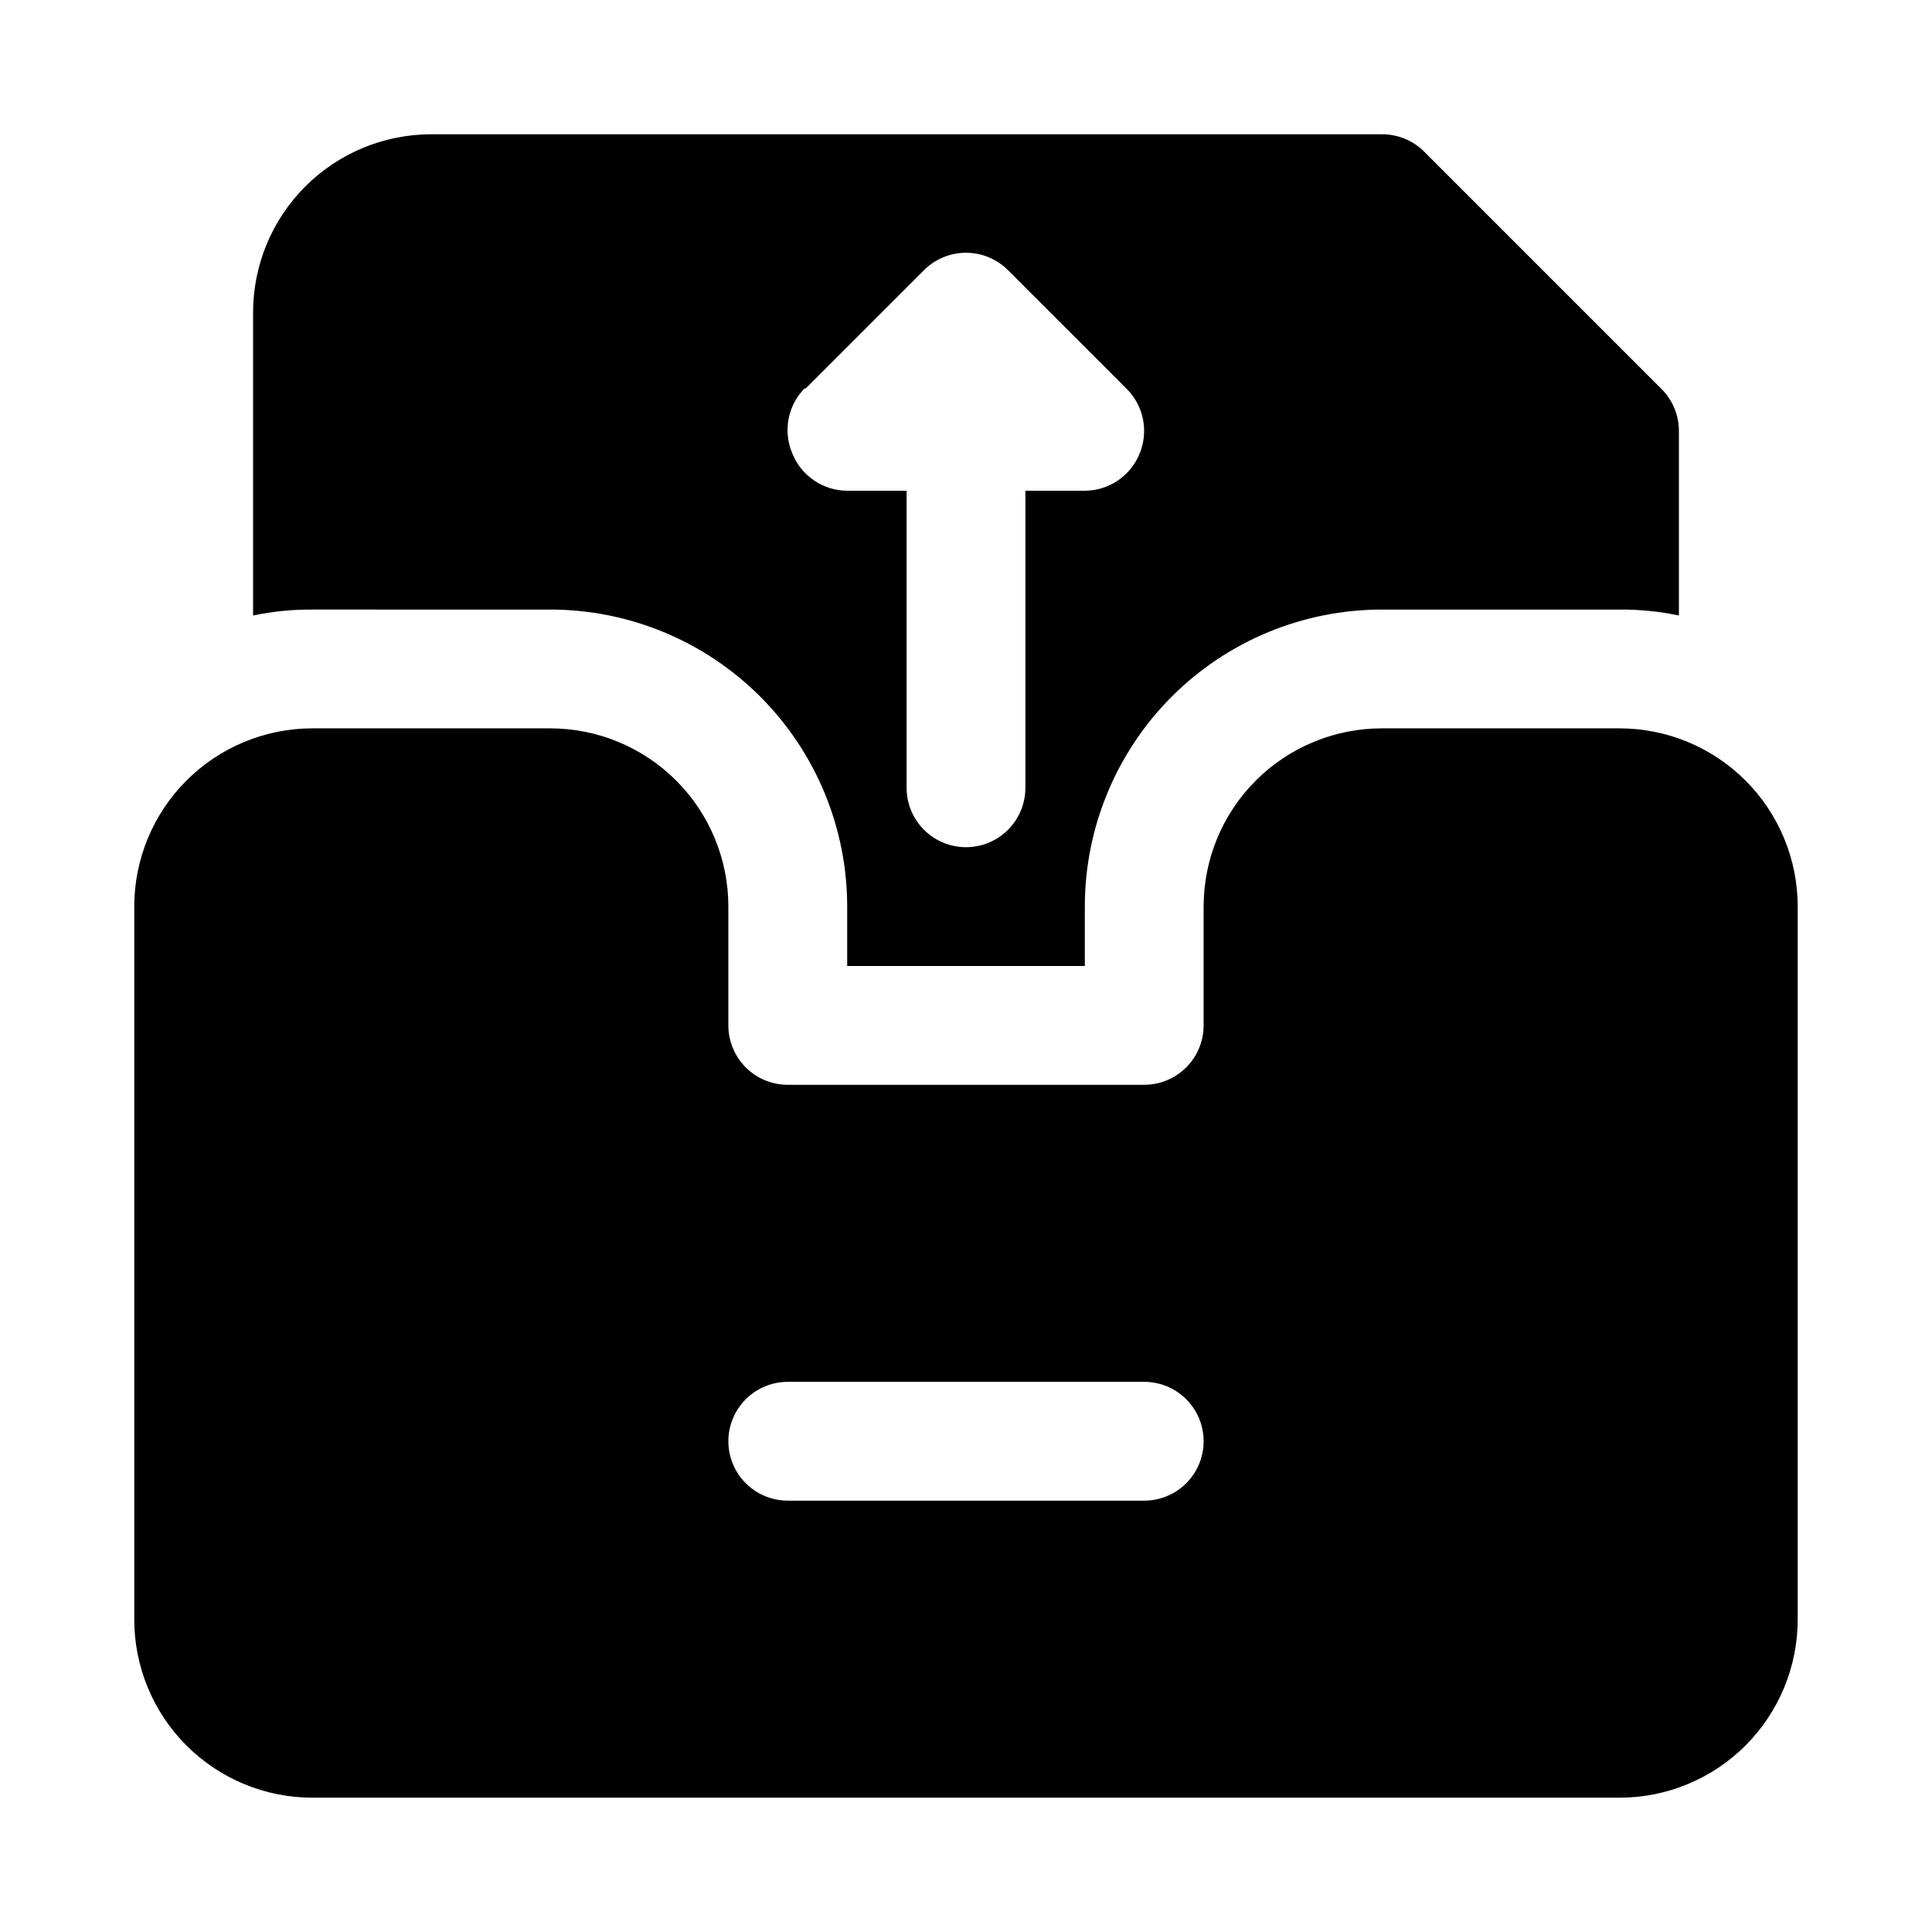
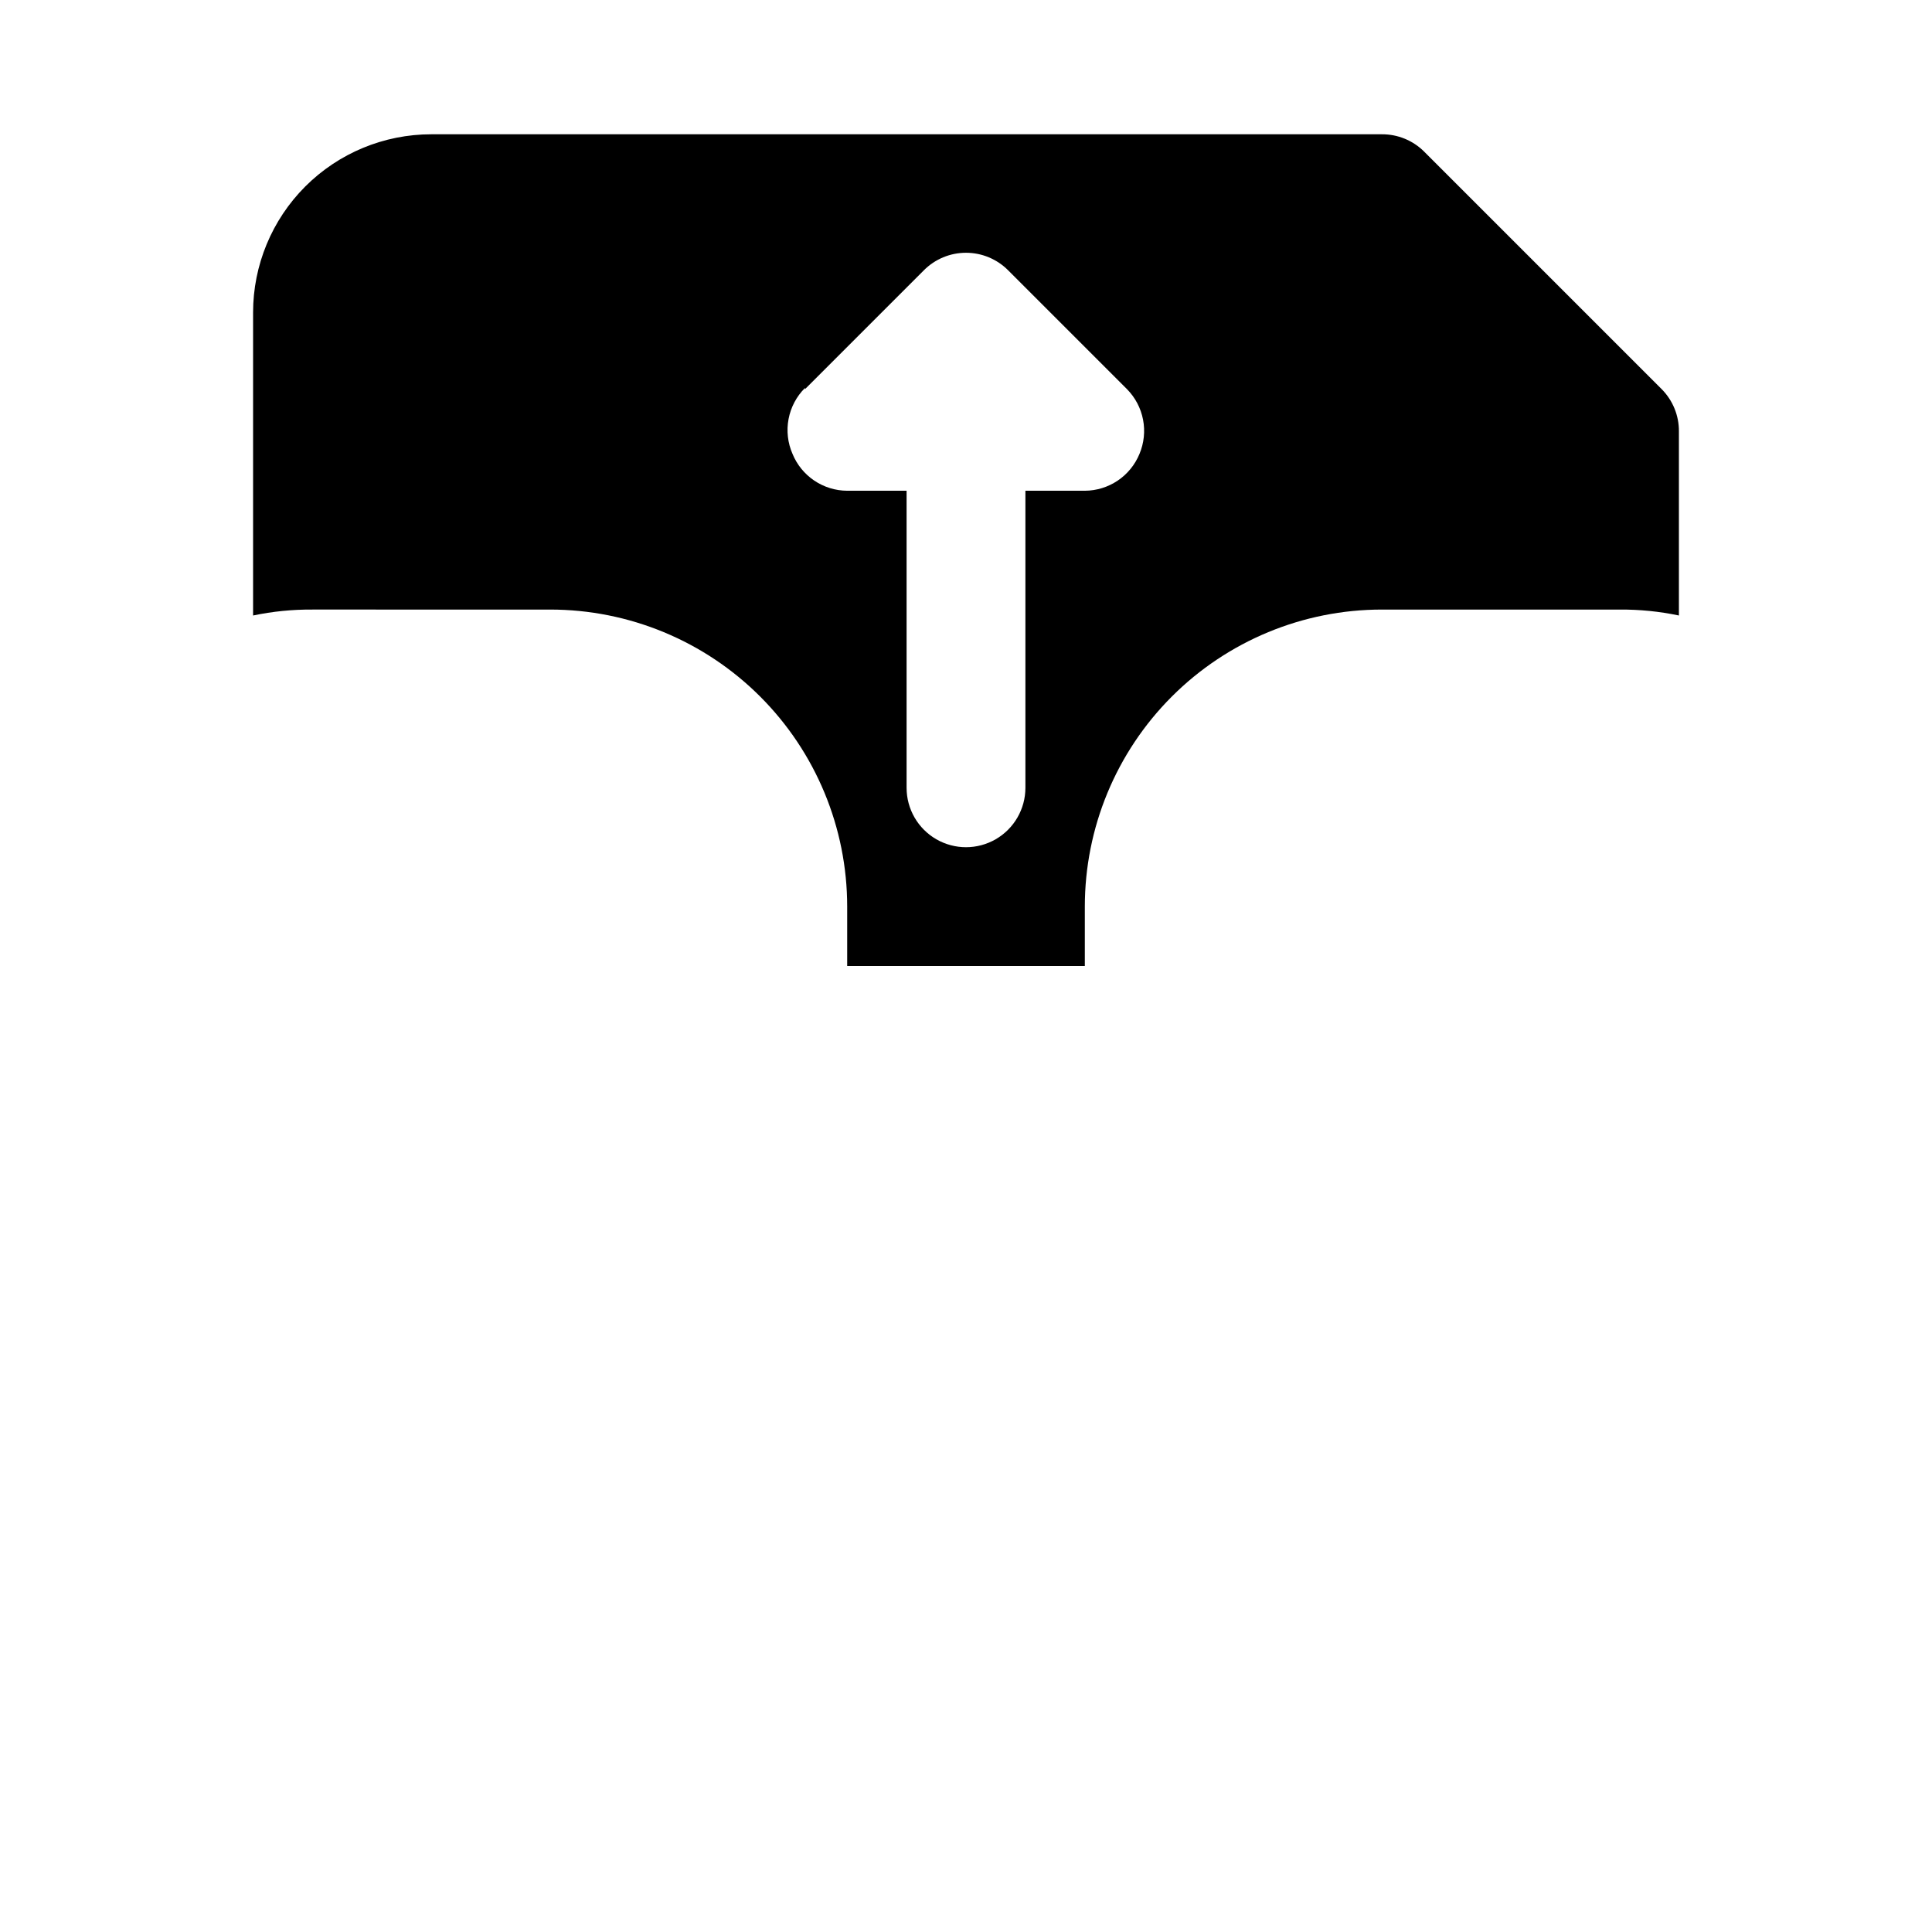
<svg xmlns="http://www.w3.org/2000/svg" fill="#000000" width="800px" height="800px" version="1.1" viewBox="144 144 512 512">
  <g>
-     <path d="m573.18 337.02h-62.977c-12.527 0-24.539 4.977-33.398 13.832-8.859 8.859-13.832 20.871-13.832 33.398v31.488c0 4.176-1.66 8.18-4.613 11.133s-6.957 4.613-11.133 4.613h-94.465c-4.176 0-8.18-1.66-11.133-4.613-2.953-2.953-4.609-6.957-4.609-11.133v-31.488c0-12.527-4.977-24.539-13.836-33.398-8.855-8.855-20.871-13.832-33.398-13.832h-62.977c-12.523 0-24.539 4.977-33.398 13.832-8.855 8.859-13.832 20.871-13.832 33.398v188.93c0 12.527 4.977 24.539 13.832 33.398 8.859 8.855 20.875 13.832 33.398 13.832h346.37c12.527 0 24.539-4.977 33.398-13.832 8.855-8.859 13.832-20.871 13.832-33.398v-188.93c0-12.527-4.977-24.539-13.832-33.398-8.859-8.855-20.871-13.832-33.398-13.832zm-125.95 204.67h-94.465c-5.625 0-10.82-3-13.633-7.871-2.812-4.871-2.812-10.875 0-15.746s8.008-7.871 13.633-7.871h94.465c5.625 0 10.824 3 13.637 7.871s2.812 10.875 0 15.746c-2.812 4.871-8.012 7.871-13.637 7.871z" />
    <path d="m289.79 305.54c20.879 0 40.902 8.293 55.664 23.055 14.762 14.766 23.059 34.785 23.059 55.664v15.742h62.977v-15.742c0-20.879 8.293-40.898 23.055-55.664 14.762-14.762 34.785-23.055 55.664-23.055h62.977c5.289-0.039 10.566 0.488 15.742 1.574v-48.809c0.027-4.184-1.617-8.207-4.566-11.176l-62.977-62.977h0.004c-2.973-2.949-6.996-4.59-11.18-4.566h-251.91c-12.527 0-24.539 4.977-33.398 13.832-8.855 8.859-13.832 20.875-13.832 33.398v80.297c5.176-1.086 10.453-1.613 15.742-1.574zm67.543-58.41 31.488-31.488c2.957-2.981 6.981-4.656 11.18-4.656 4.195 0 8.219 1.676 11.176 4.656l31.488 31.488c2.184 2.211 3.664 5.023 4.254 8.078 0.59 3.055 0.258 6.215-0.945 9.082-1.184 2.875-3.188 5.336-5.766 7.074-2.578 1.734-5.613 2.672-8.719 2.688h-15.746v78.719c0 5.625-3 10.824-7.871 13.637s-10.875 2.812-15.746 0-7.871-8.012-7.871-13.637v-78.719h-15.742c-3.109-0.016-6.144-0.953-8.723-2.688-2.578-1.738-4.582-4.199-5.762-7.074-1.277-2.906-1.641-6.133-1.051-9.25 0.59-3.117 2.106-5.984 4.356-8.227z" />
  </g>
</svg>